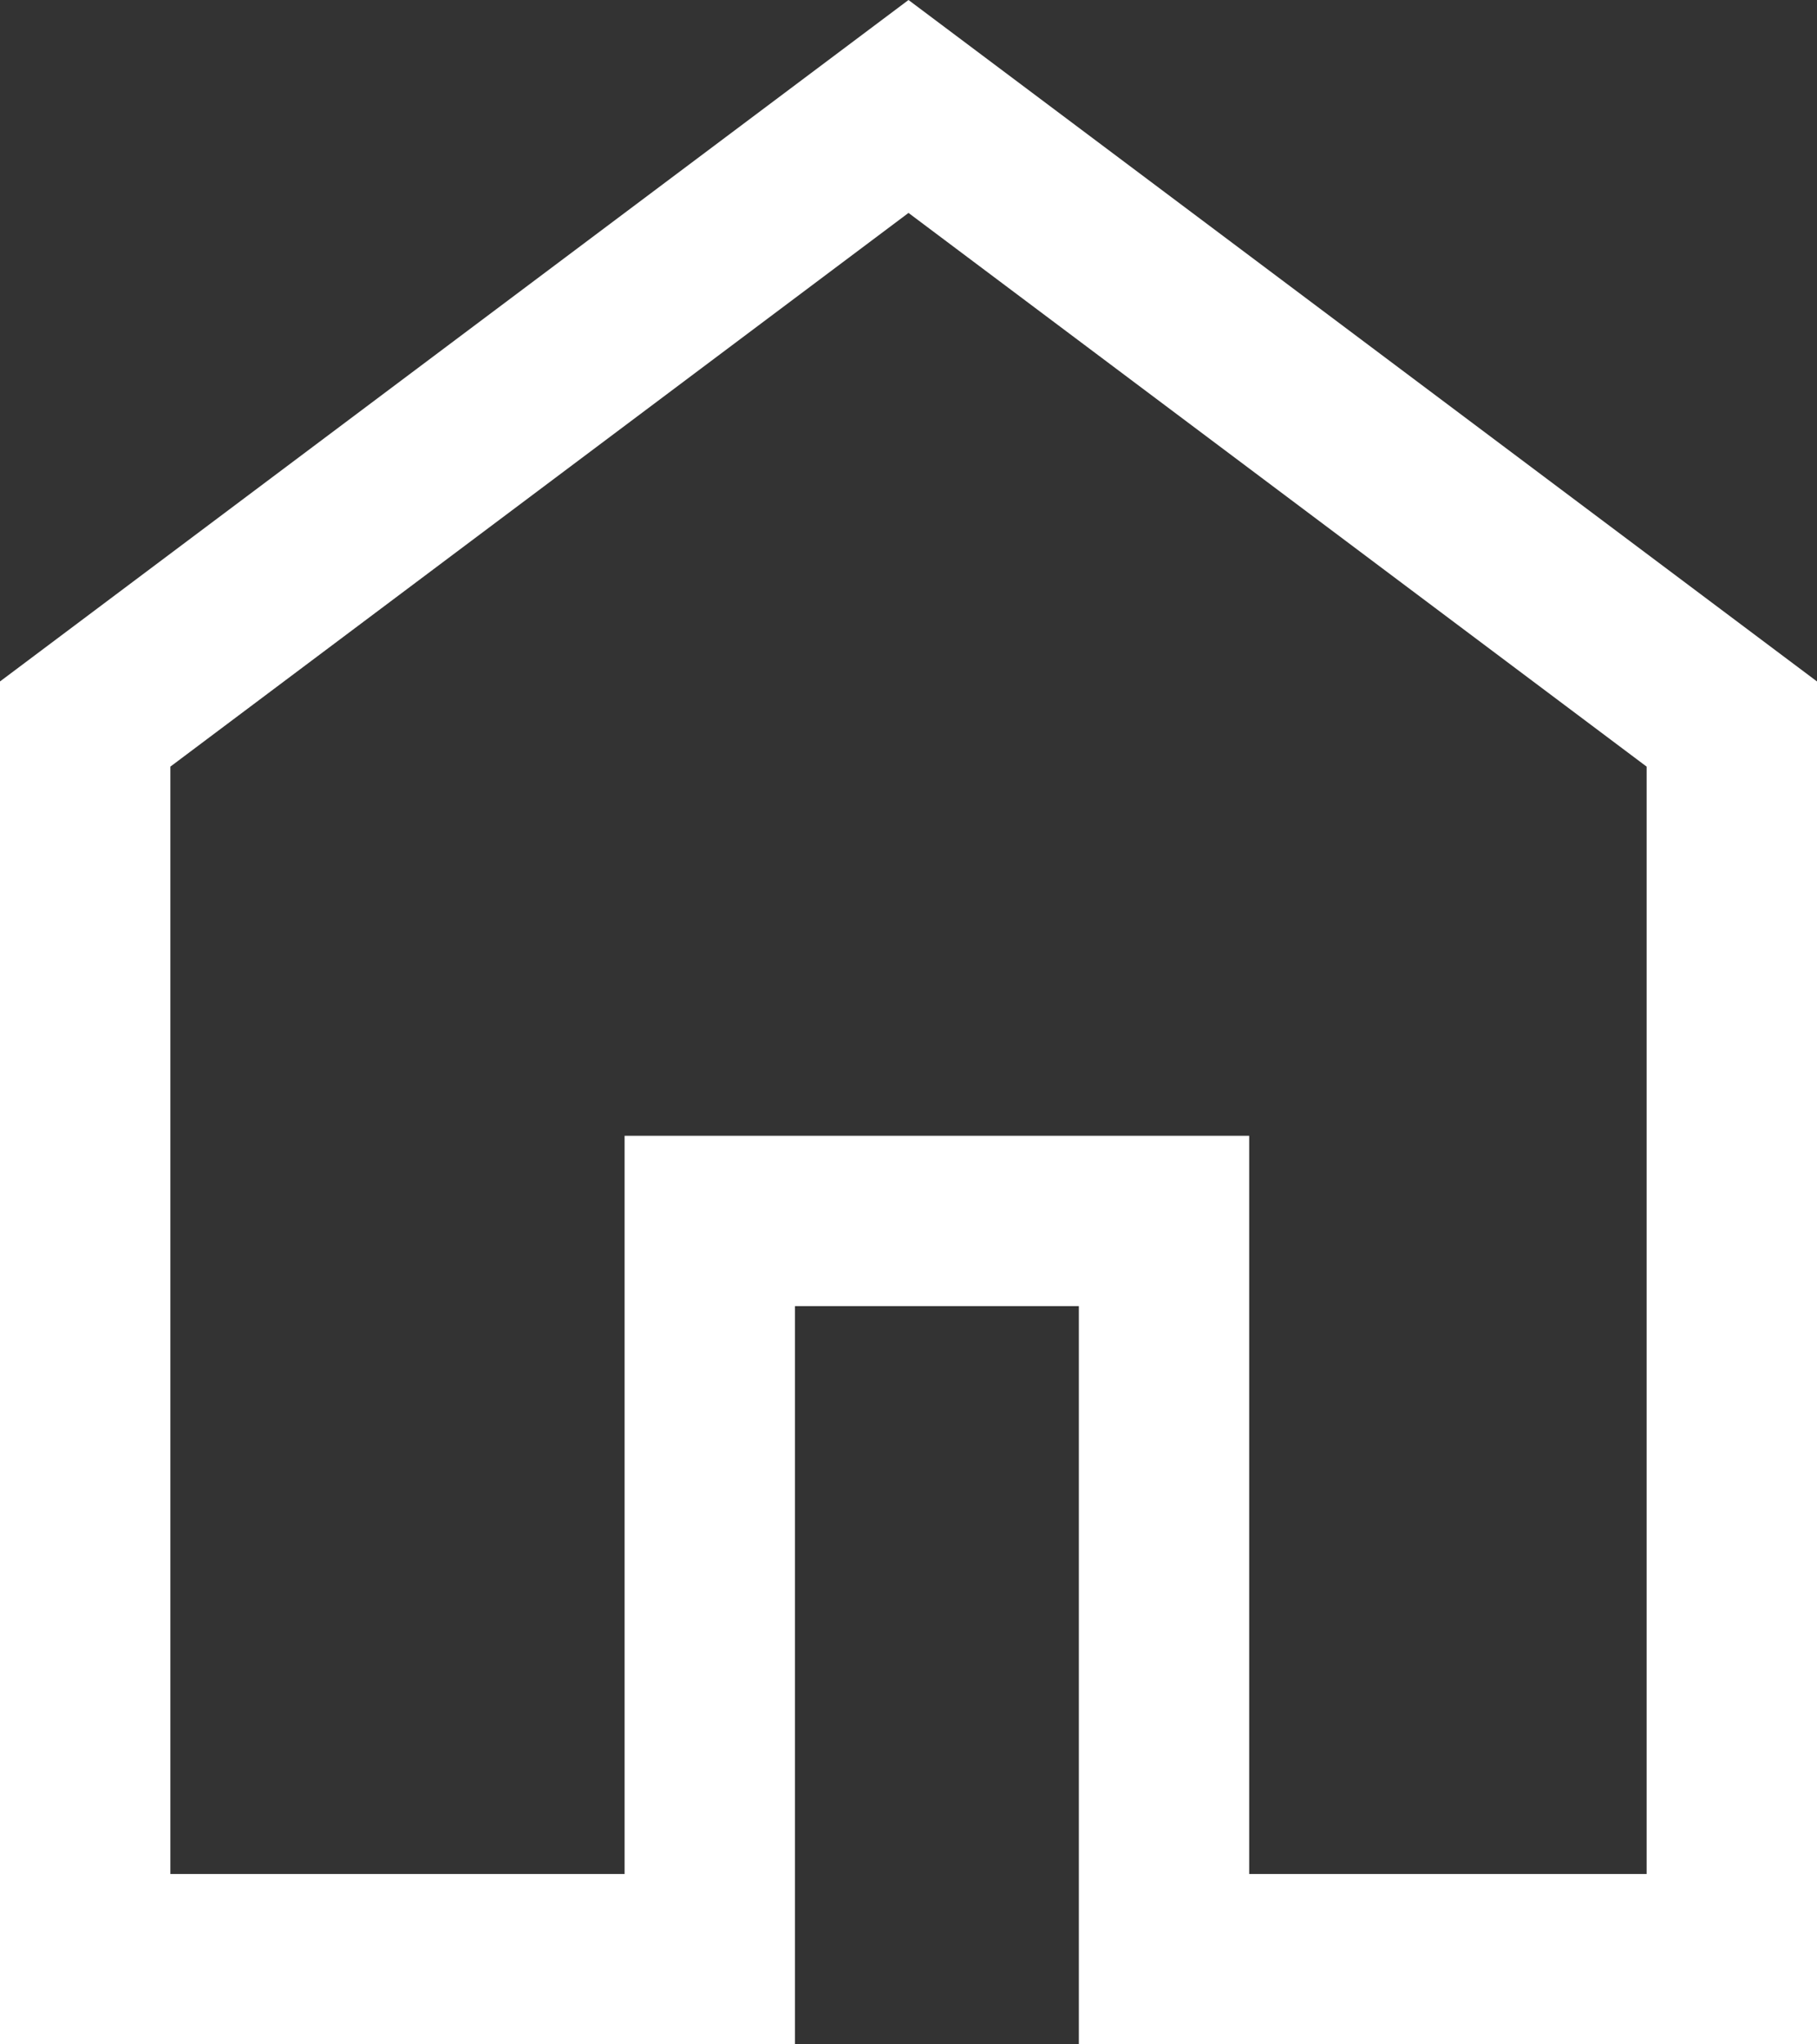
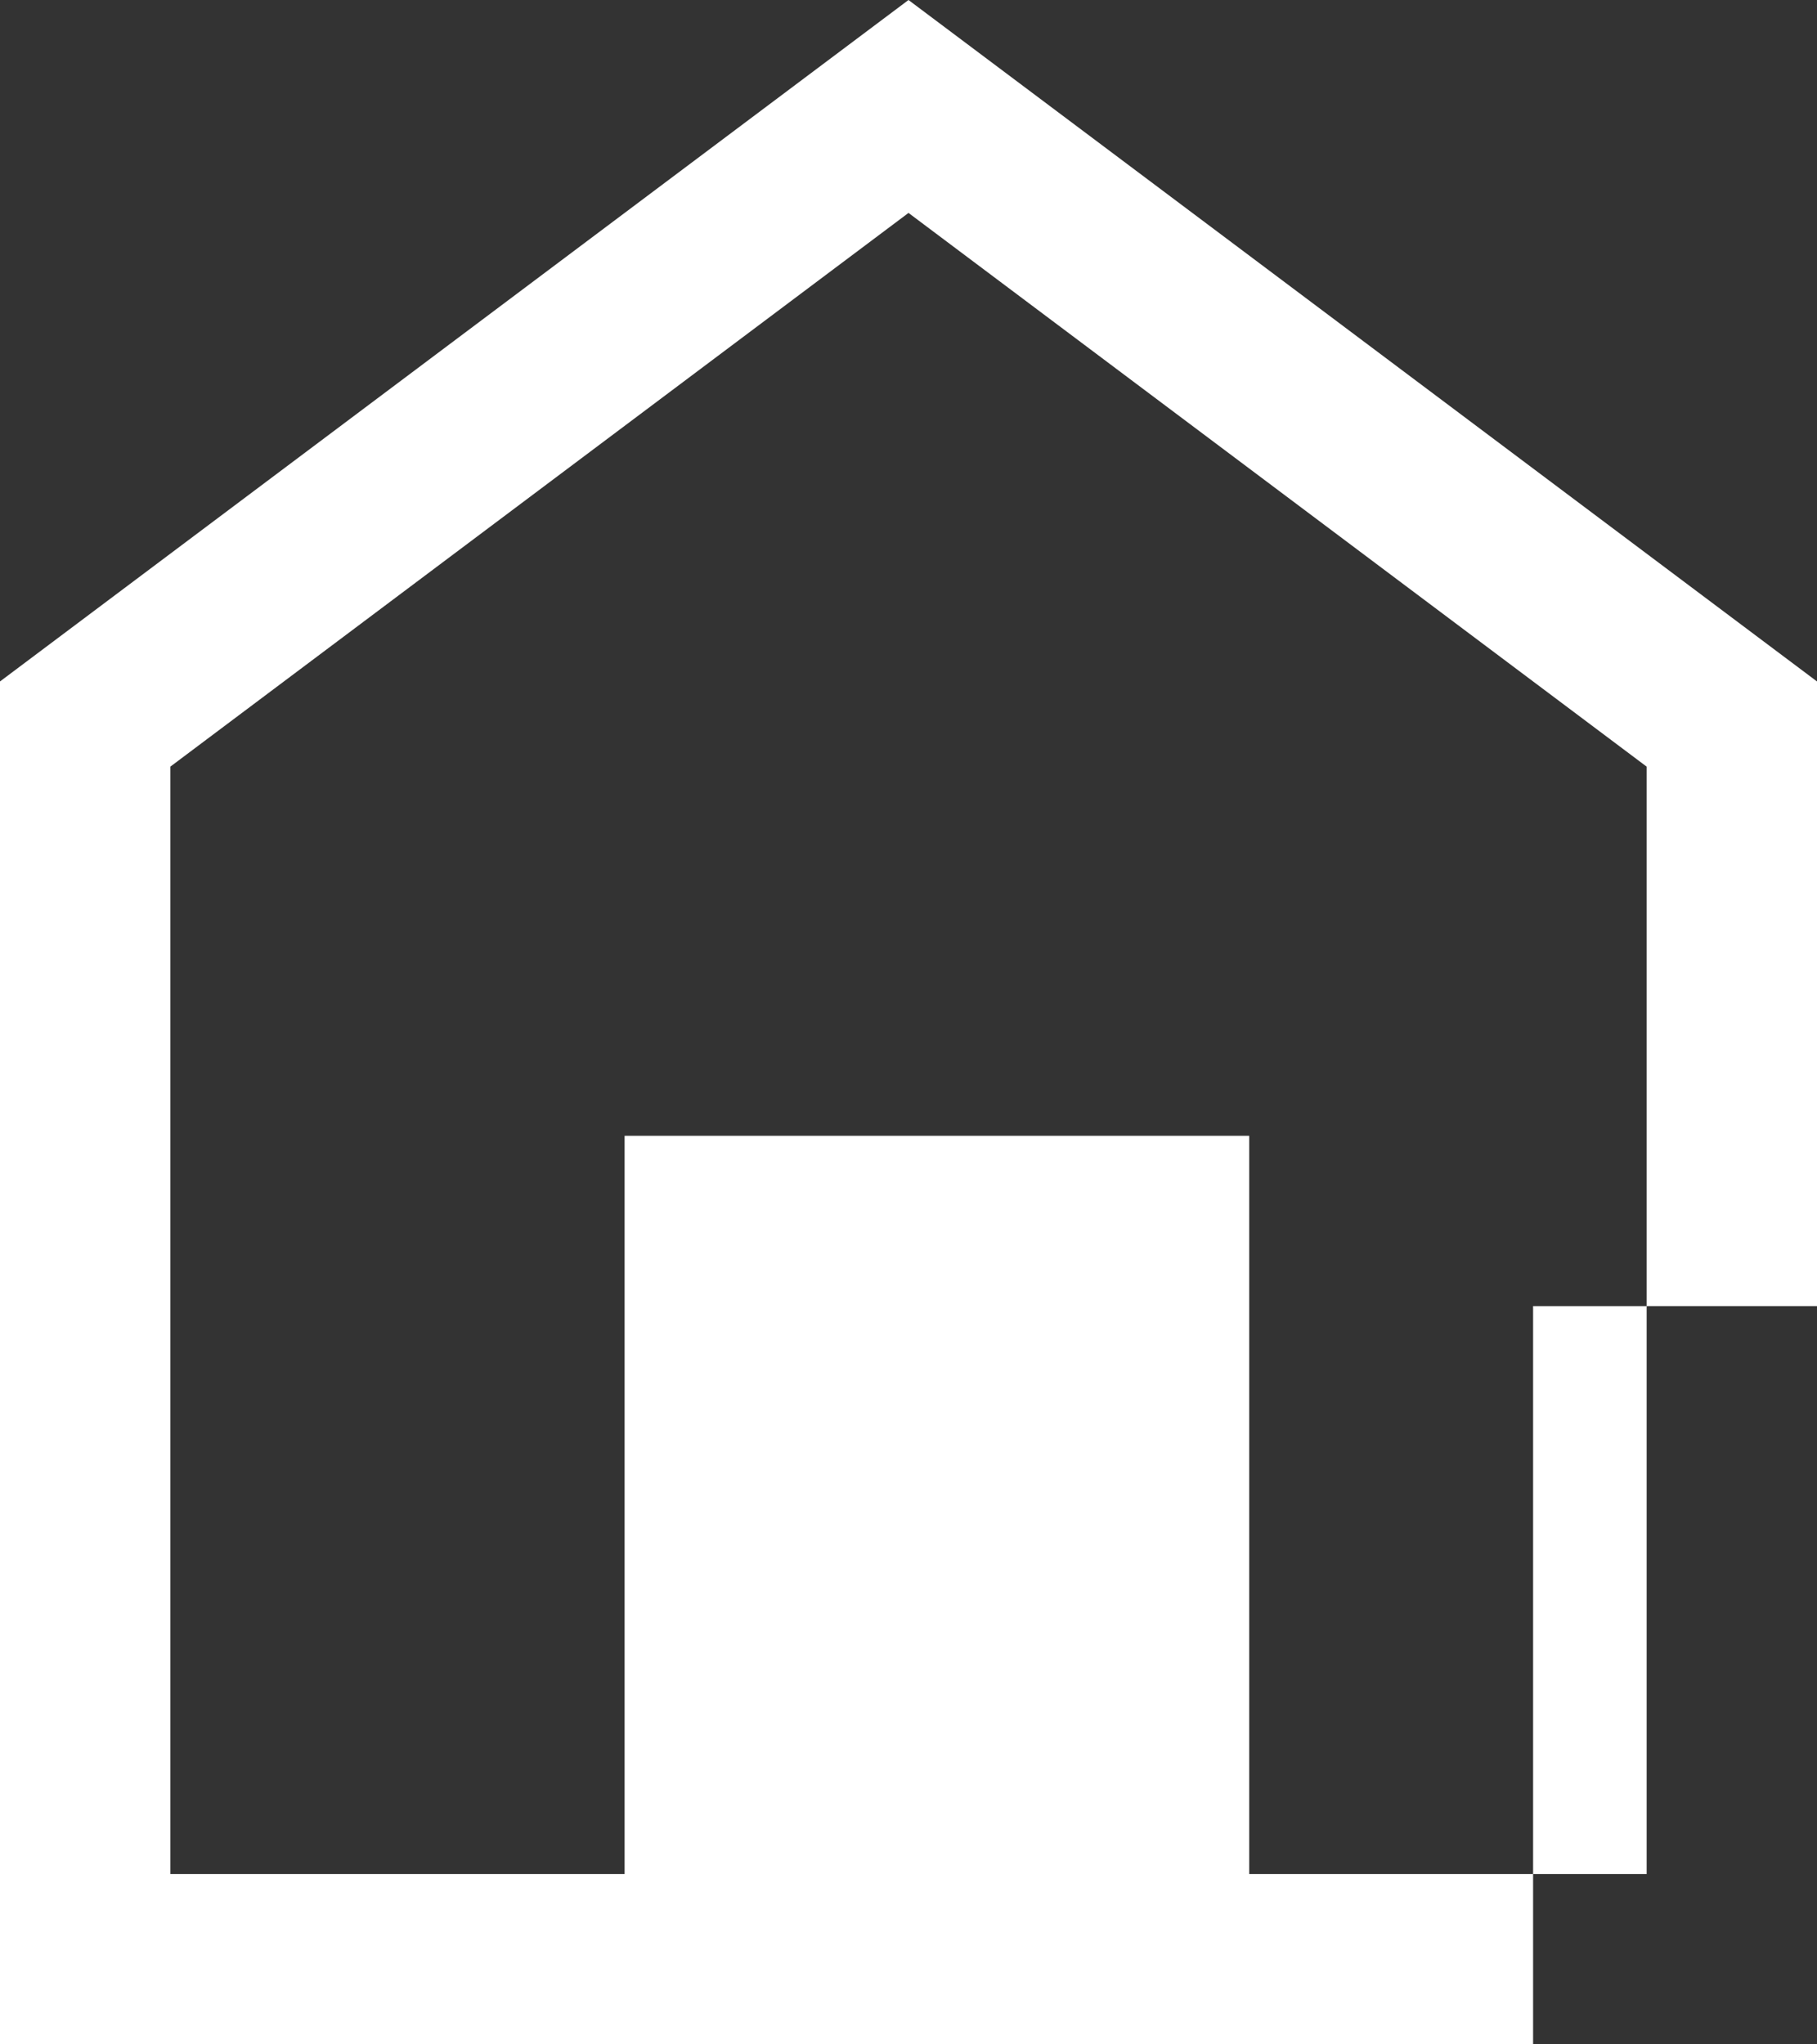
<svg xmlns="http://www.w3.org/2000/svg" id="_レイヤー_2" data-name="レイヤー 2" width="24" height="27" viewBox="0 0 24 27">
  <rect x="0" y="0" width="24" height="27" fill="#333333" stroke="none" />
  <g id="_レイヤー_1-2" data-name="レイヤー 1">
-     <path d="m2.25,24.75h6v-9.75h8.25v9.75h5.25v-14.625L12,2.812,2.25,10.125v14.625Zm-2.25,2.25V9L12,0l12,9v18h-9.75v-9.75h-3.75v9.75H0Z" style="fill: #fff;" />
+     <path d="m2.25,24.75h6v-9.75h8.25v9.75h5.25v-14.625L12,2.812,2.25,10.125v14.625Zm-2.25,2.25V9L12,0l12,9v18v-9.75h-3.75v9.75H0Z" style="fill: #fff;" />
  </g>
</svg>